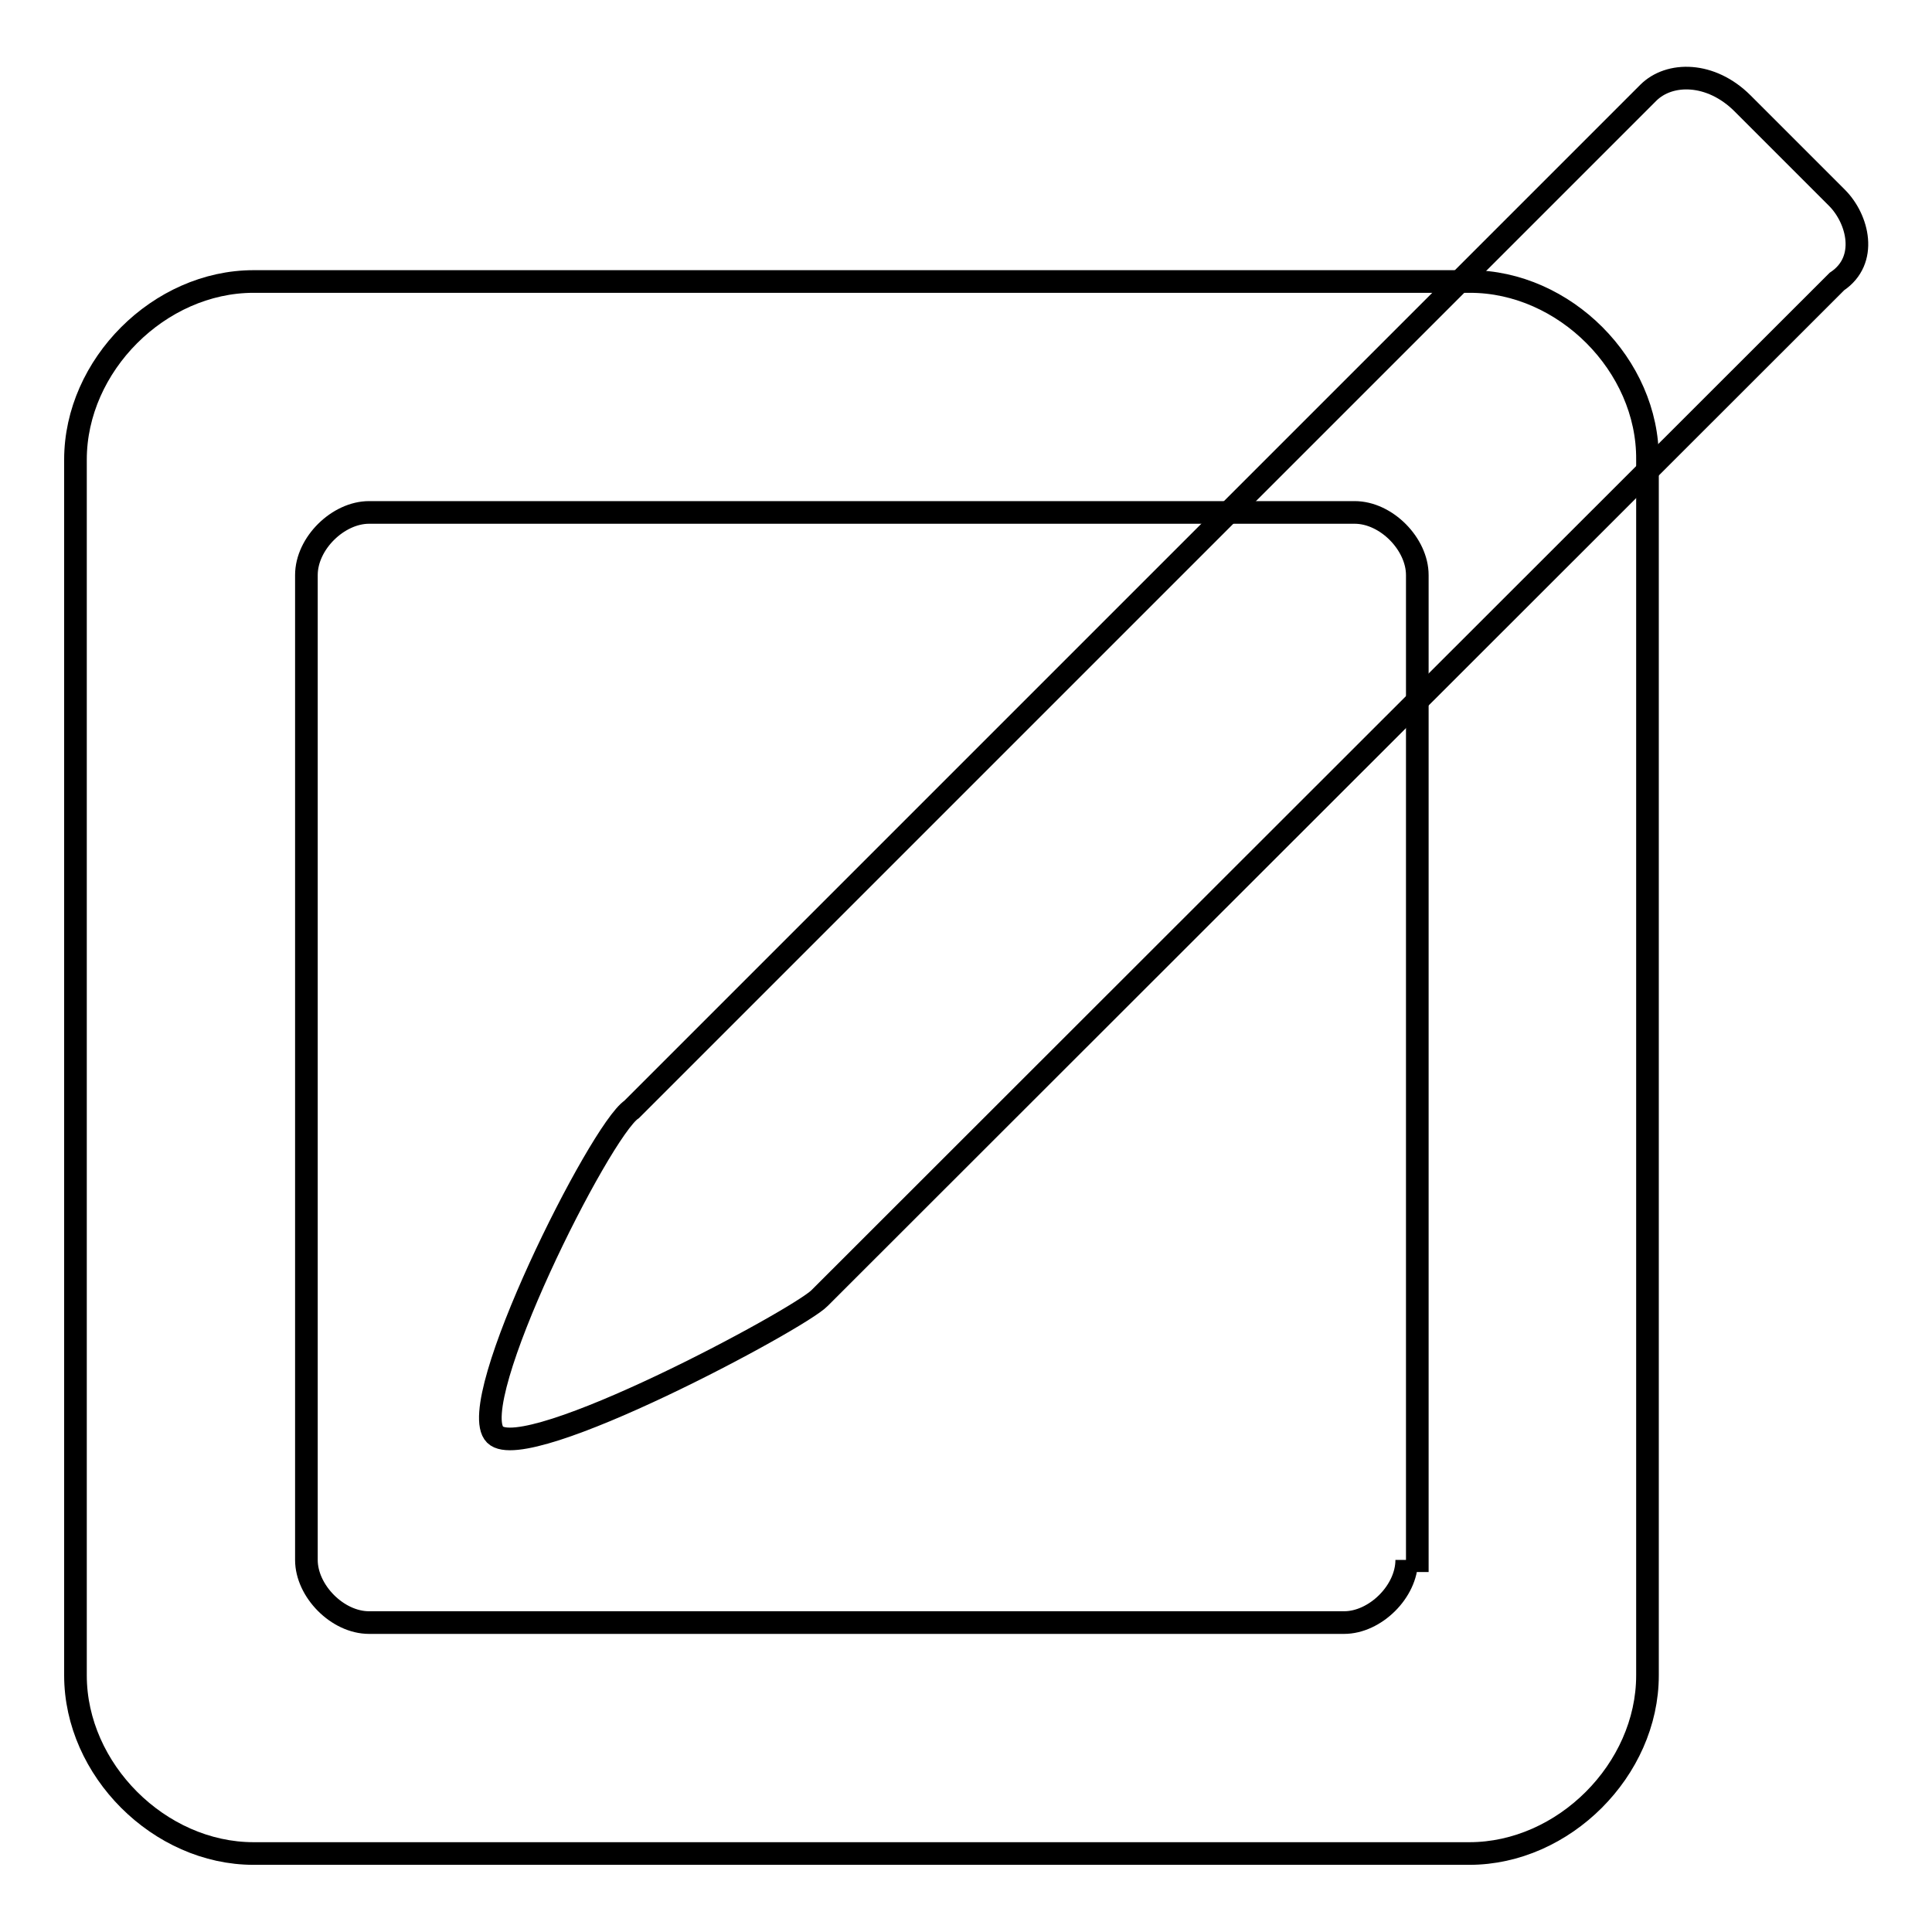
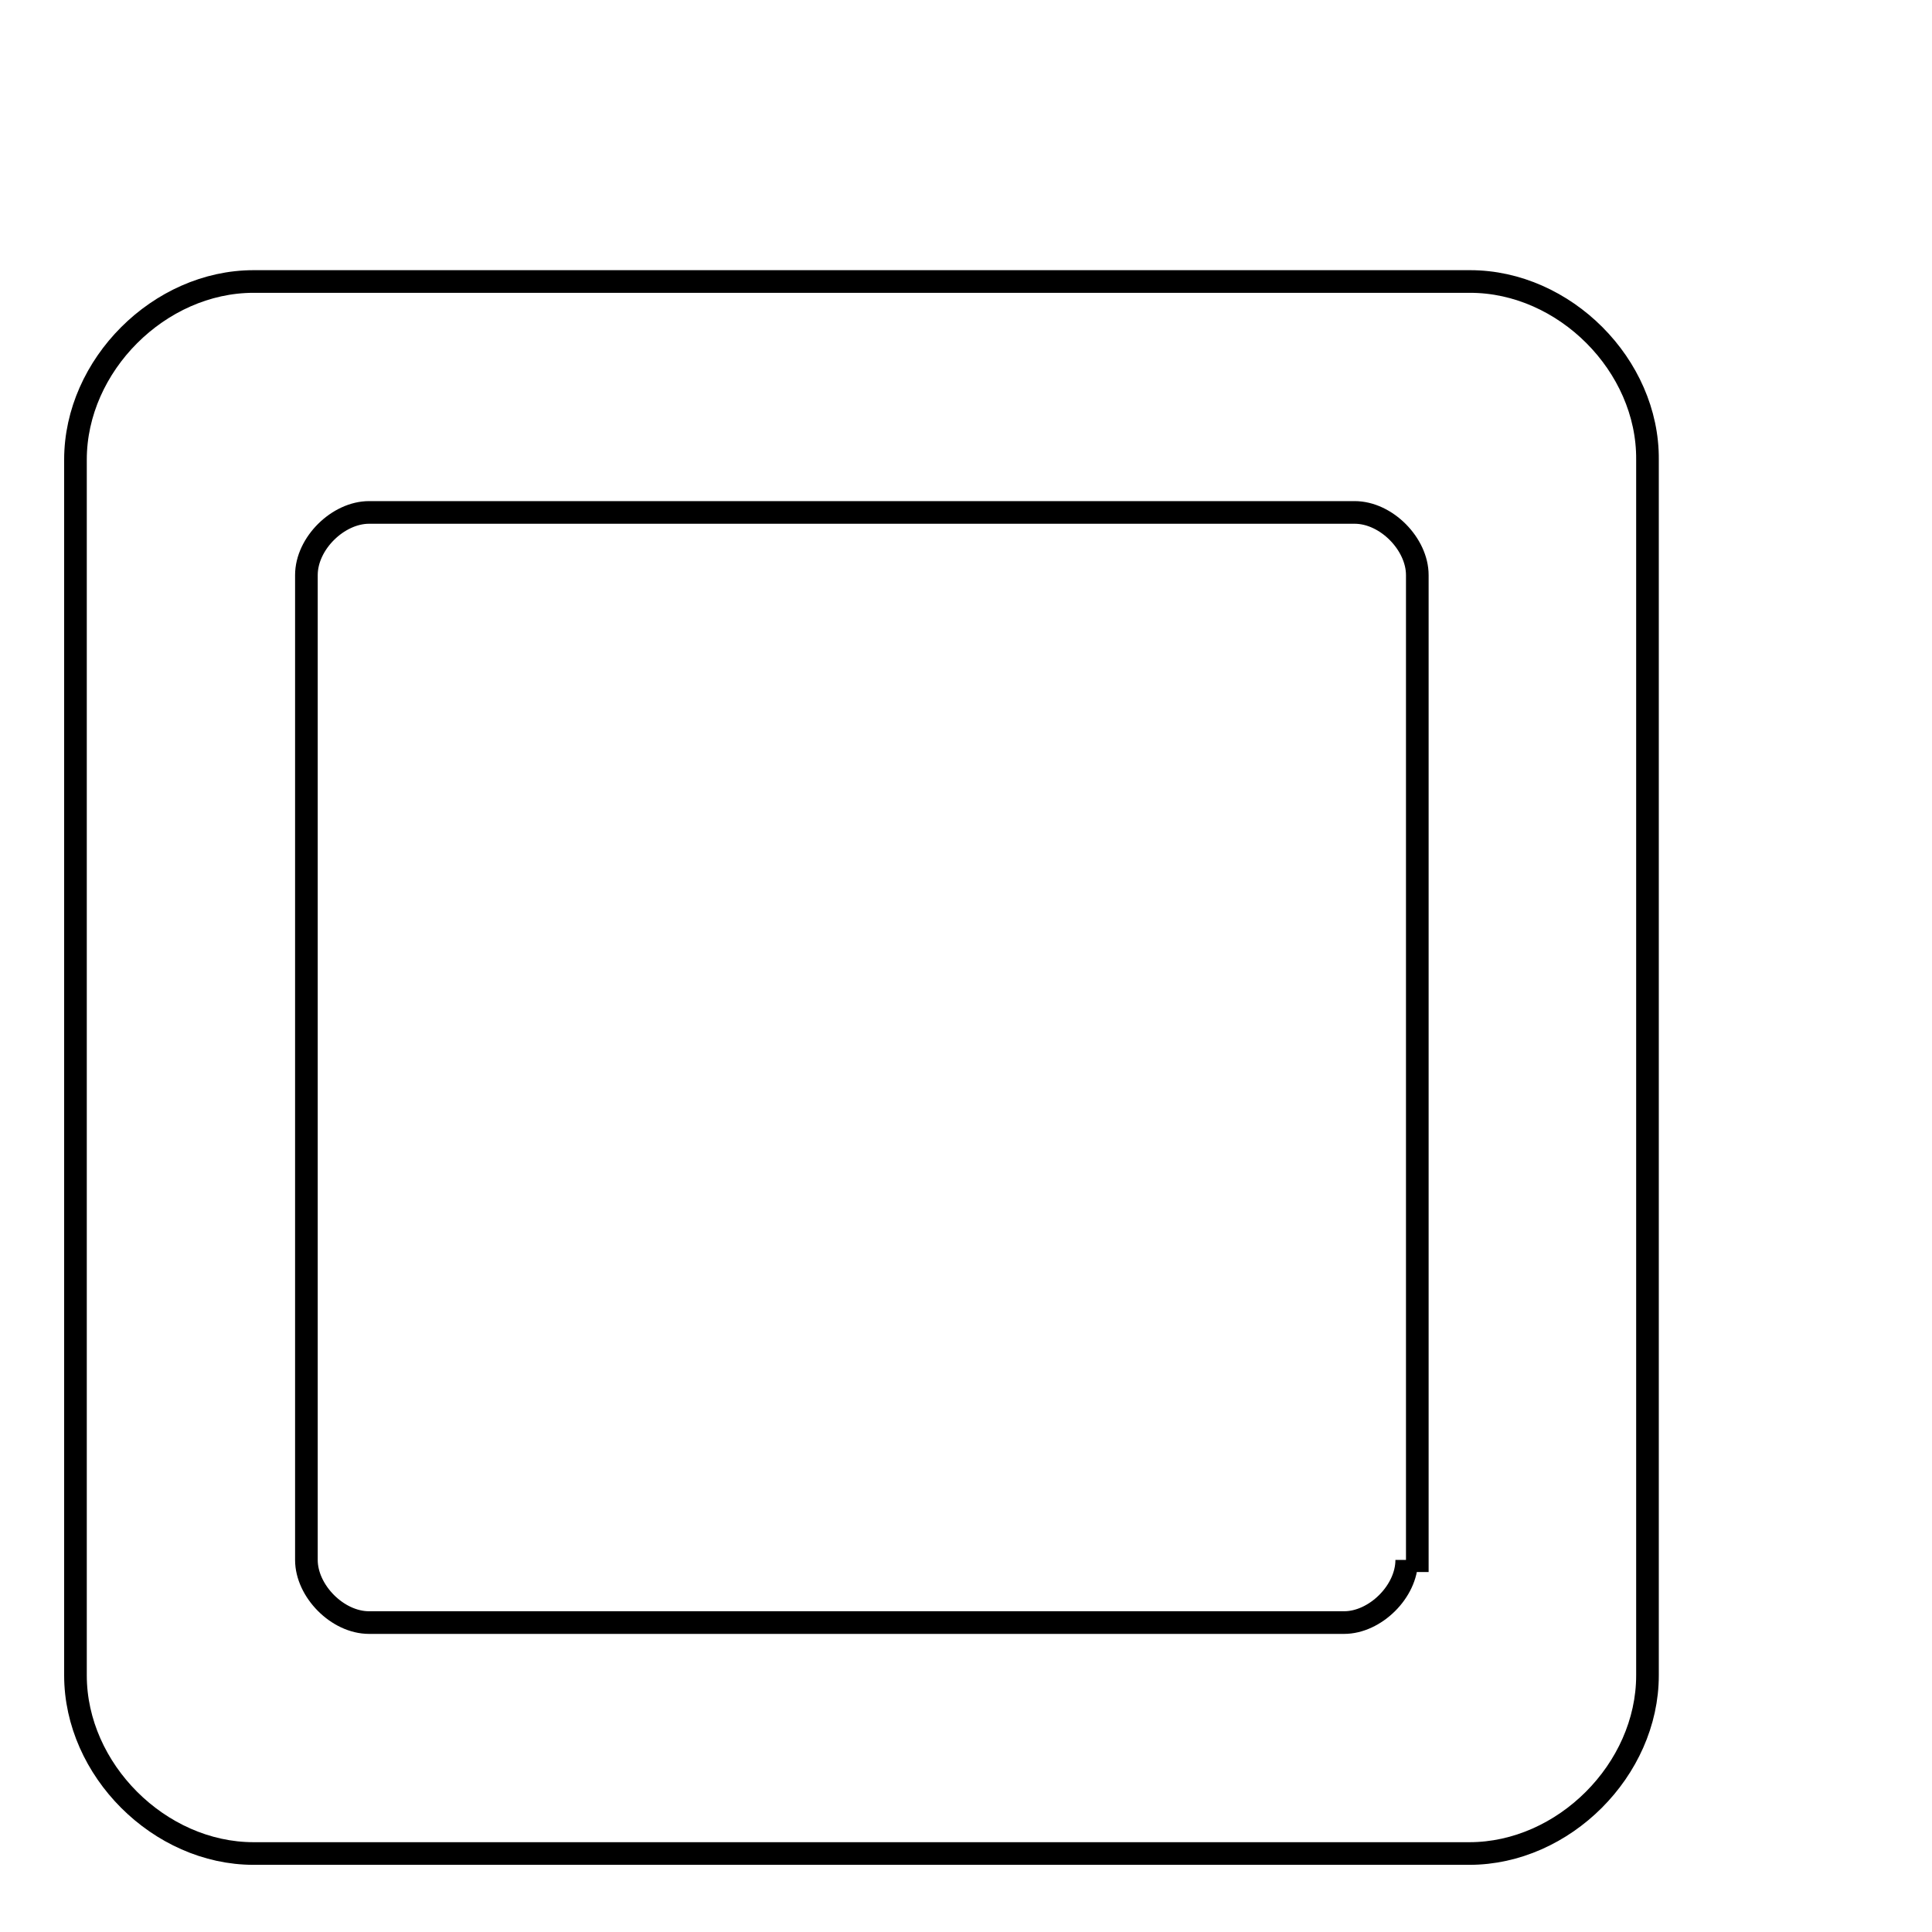
<svg xmlns="http://www.w3.org/2000/svg" version="1.1" x="0px" y="0px" viewBox="0 0 256 256" enable-background="new 0 0 256 256" xml:space="preserve">
  <g>
    <g>
-       <path stroke-width="3" fill-opacity="0" stroke="#000000" d="M65.6,190.1c-4.2-4.2,13.9-40.3,18.1-43.1L218.4,12.3c2.8-2.8,8.3-2.8,12.5,1.4l12.5,12.5c2.8,2.8,4.2,8.3,0,11.1L108.6,172C105.9,174.8,69.7,194.2,65.6,190.1z" />
      <path stroke-width="3" fill-opacity="0" stroke="#000000" d="M194.8,37.3H33.6C21.1,37.3,10,48.4,10,60.9V222c0,12.5,11.1,23.6,23.6,23.6h161.1c12.5,0,23.6-11.1,23.6-23.6V60.9C218.4,48.4,207.3,37.3,194.8,37.3z M186.4,206.7c0,4.2-4.2,8.3-8.3,8.3H48.9c-4.2,0-8.3-4.2-8.3-8.3V76.2c0-4.2,4.2-8.3,8.3-8.3h130.6c4.2,0,8.3,4.2,8.3,8.3v130.6H186.4z" />
    </g>
  </g>
</svg>